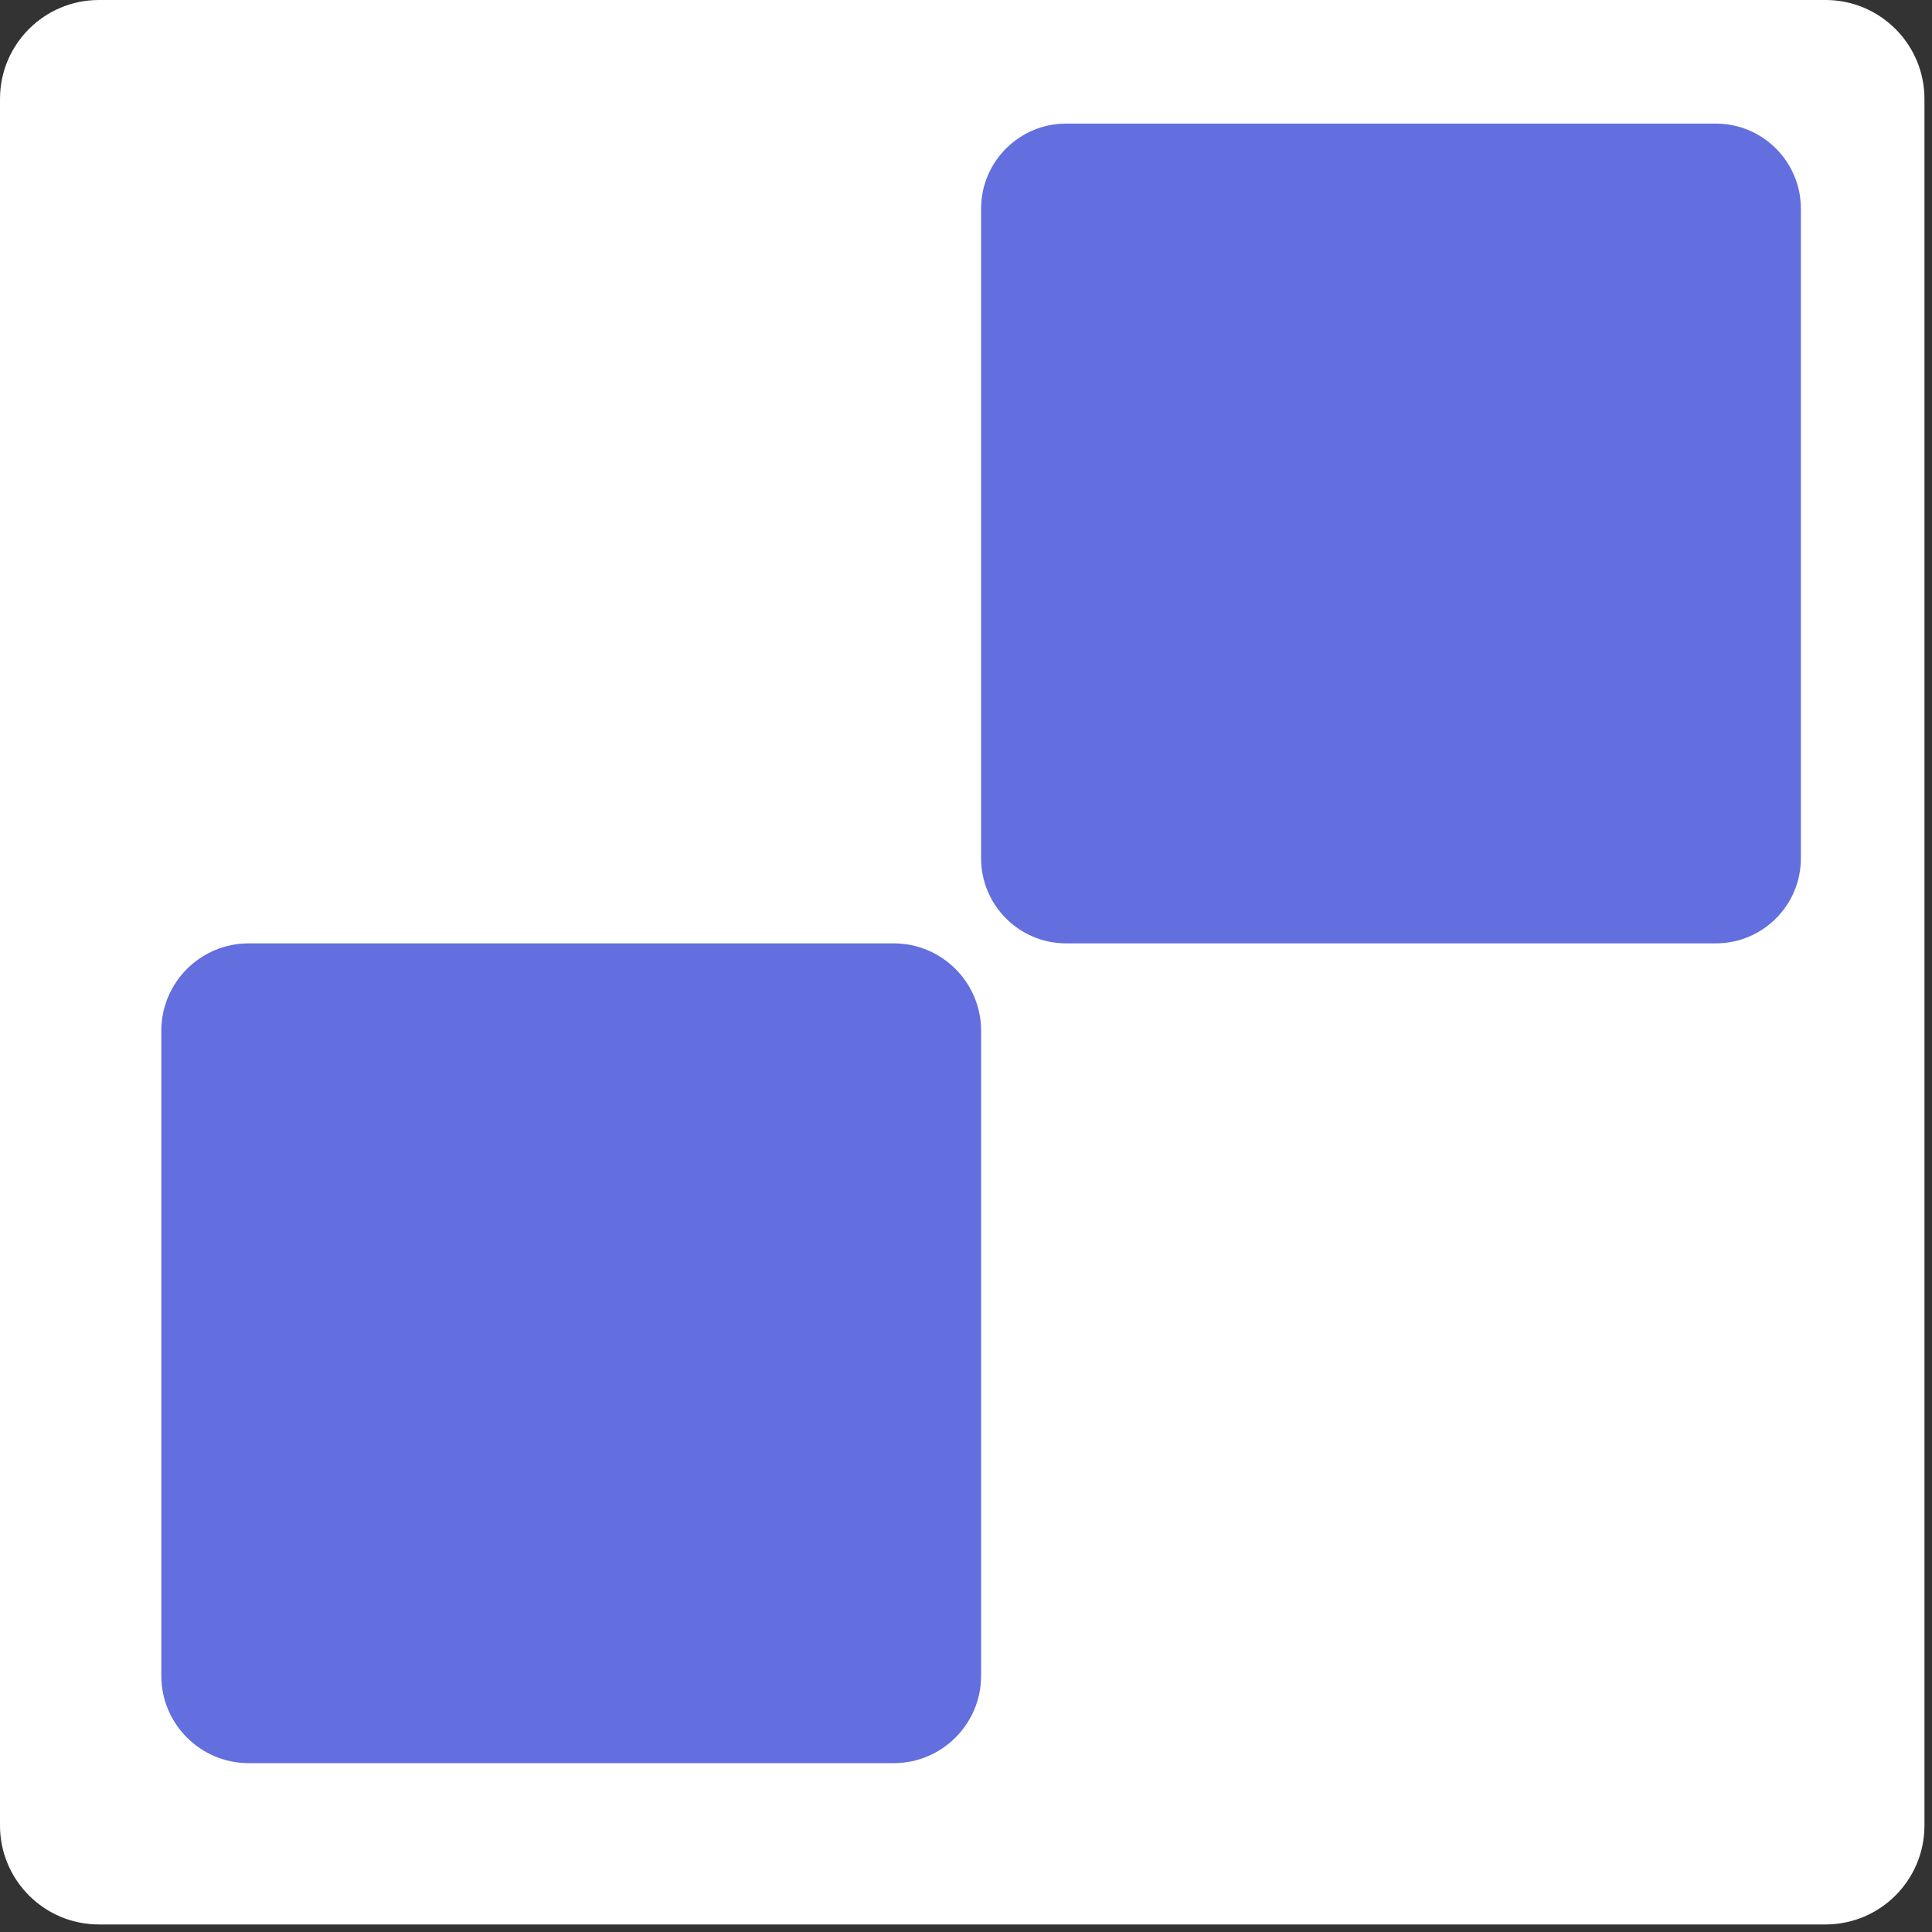
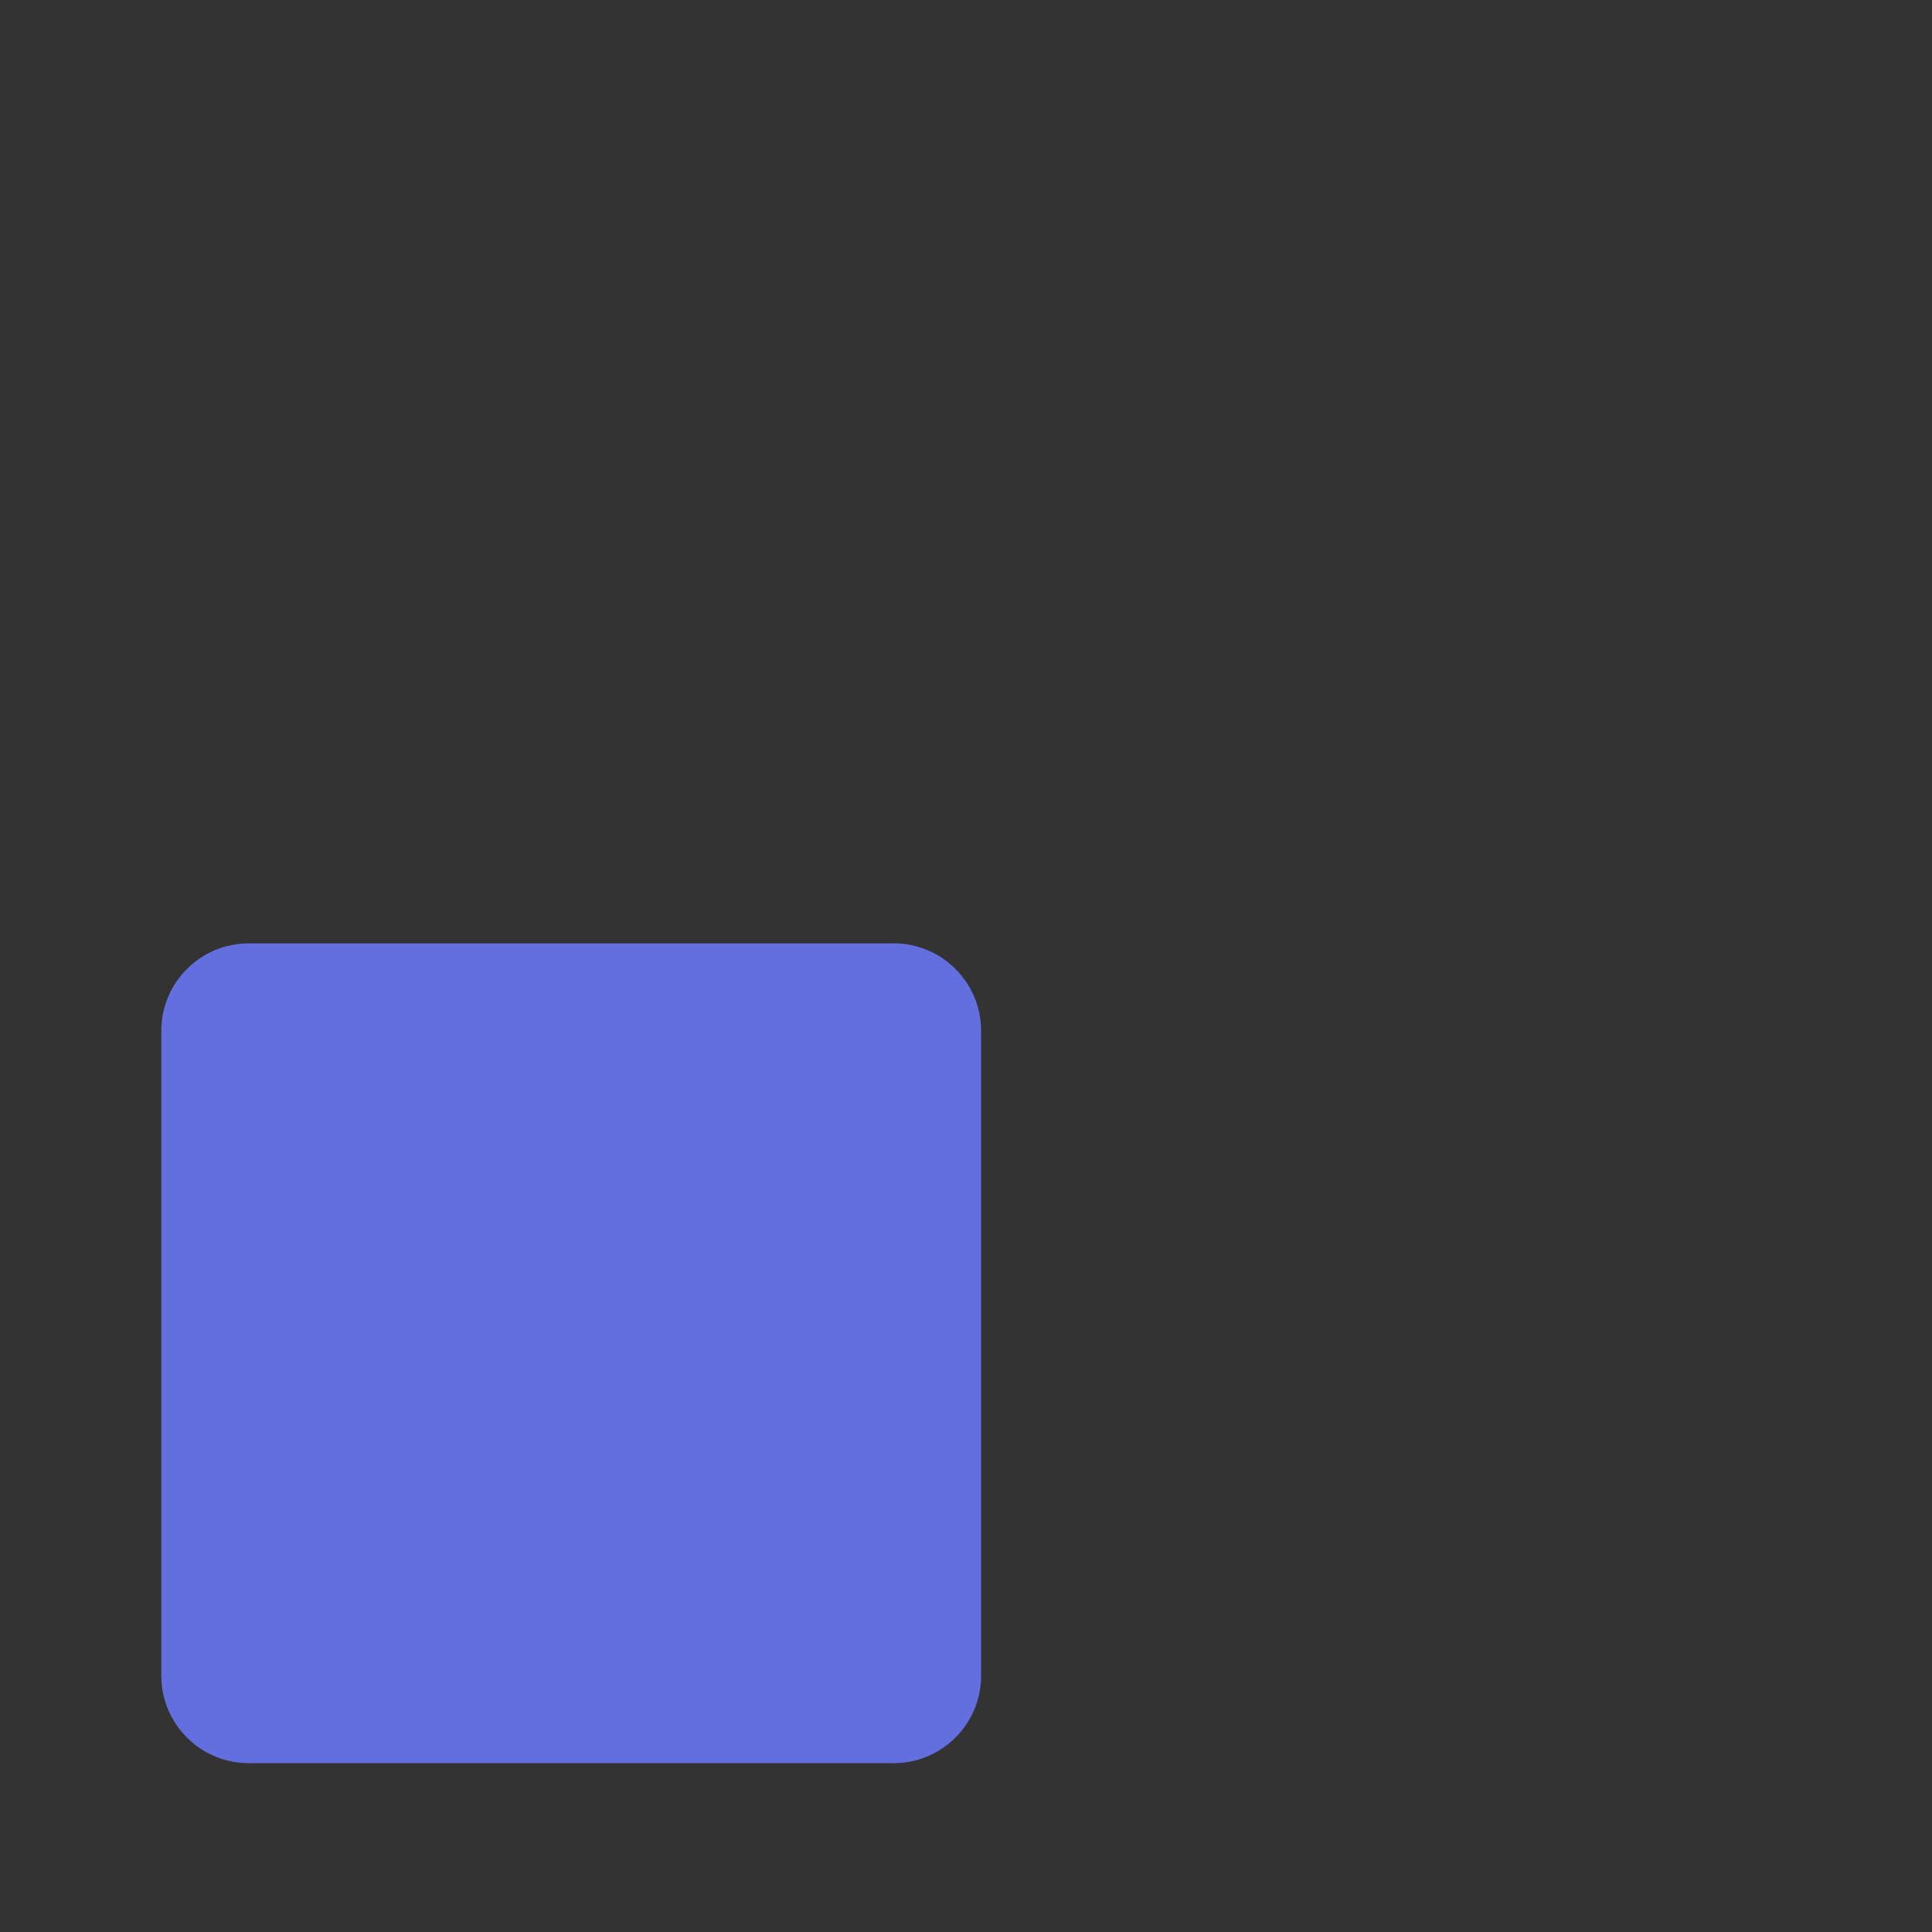
<svg xmlns="http://www.w3.org/2000/svg" width="100%" height="100%" viewBox="0 0 512 512" xml:space="preserve" style="fill-rule:evenodd;clip-rule:evenodd;stroke-linejoin:round;stroke-miterlimit:2;">
  <rect x="0" y="0" width="512" height="512" fill="#333333" stroke="none" />
-   <path d="M510,26.21L510,483.79C510,498.256 498.256,510 483.79,510L26.21,510C11.744,510 0,498.256 0,483.79L0,26.21C0,11.744 11.744,0 26.21,0L483.79,0C498.256,0 510,11.744 510,26.21Z" style="fill:white;" />
  <g transform="matrix(15.518,0,0,15.518,213.446,-200.018)">
-     <path d="M17,16.453L17,27.547C17,28.349 16.349,29 15.547,29L4.453,29C3.651,29 3,28.349 3,27.547L3,16.453C3,15.651 3.651,15 4.453,15L15.547,15C16.349,15 17,15.651 17,16.453Z" style="fill:rgb(99,110,223);" />
-   </g>
+     </g>
  <g transform="matrix(15.518,0,0,15.518,-3.804,17.232)">
    <path d="M17,16.492L17,27.508C17,28.331 16.331,29 15.508,29L4.492,29C3.669,29 3,28.331 3,27.508L3,16.492C3,15.669 3.669,15 4.492,15L15.508,15C16.331,15 17,15.669 17,16.492Z" style="fill:rgb(99,110,223);" />
  </g>
</svg>